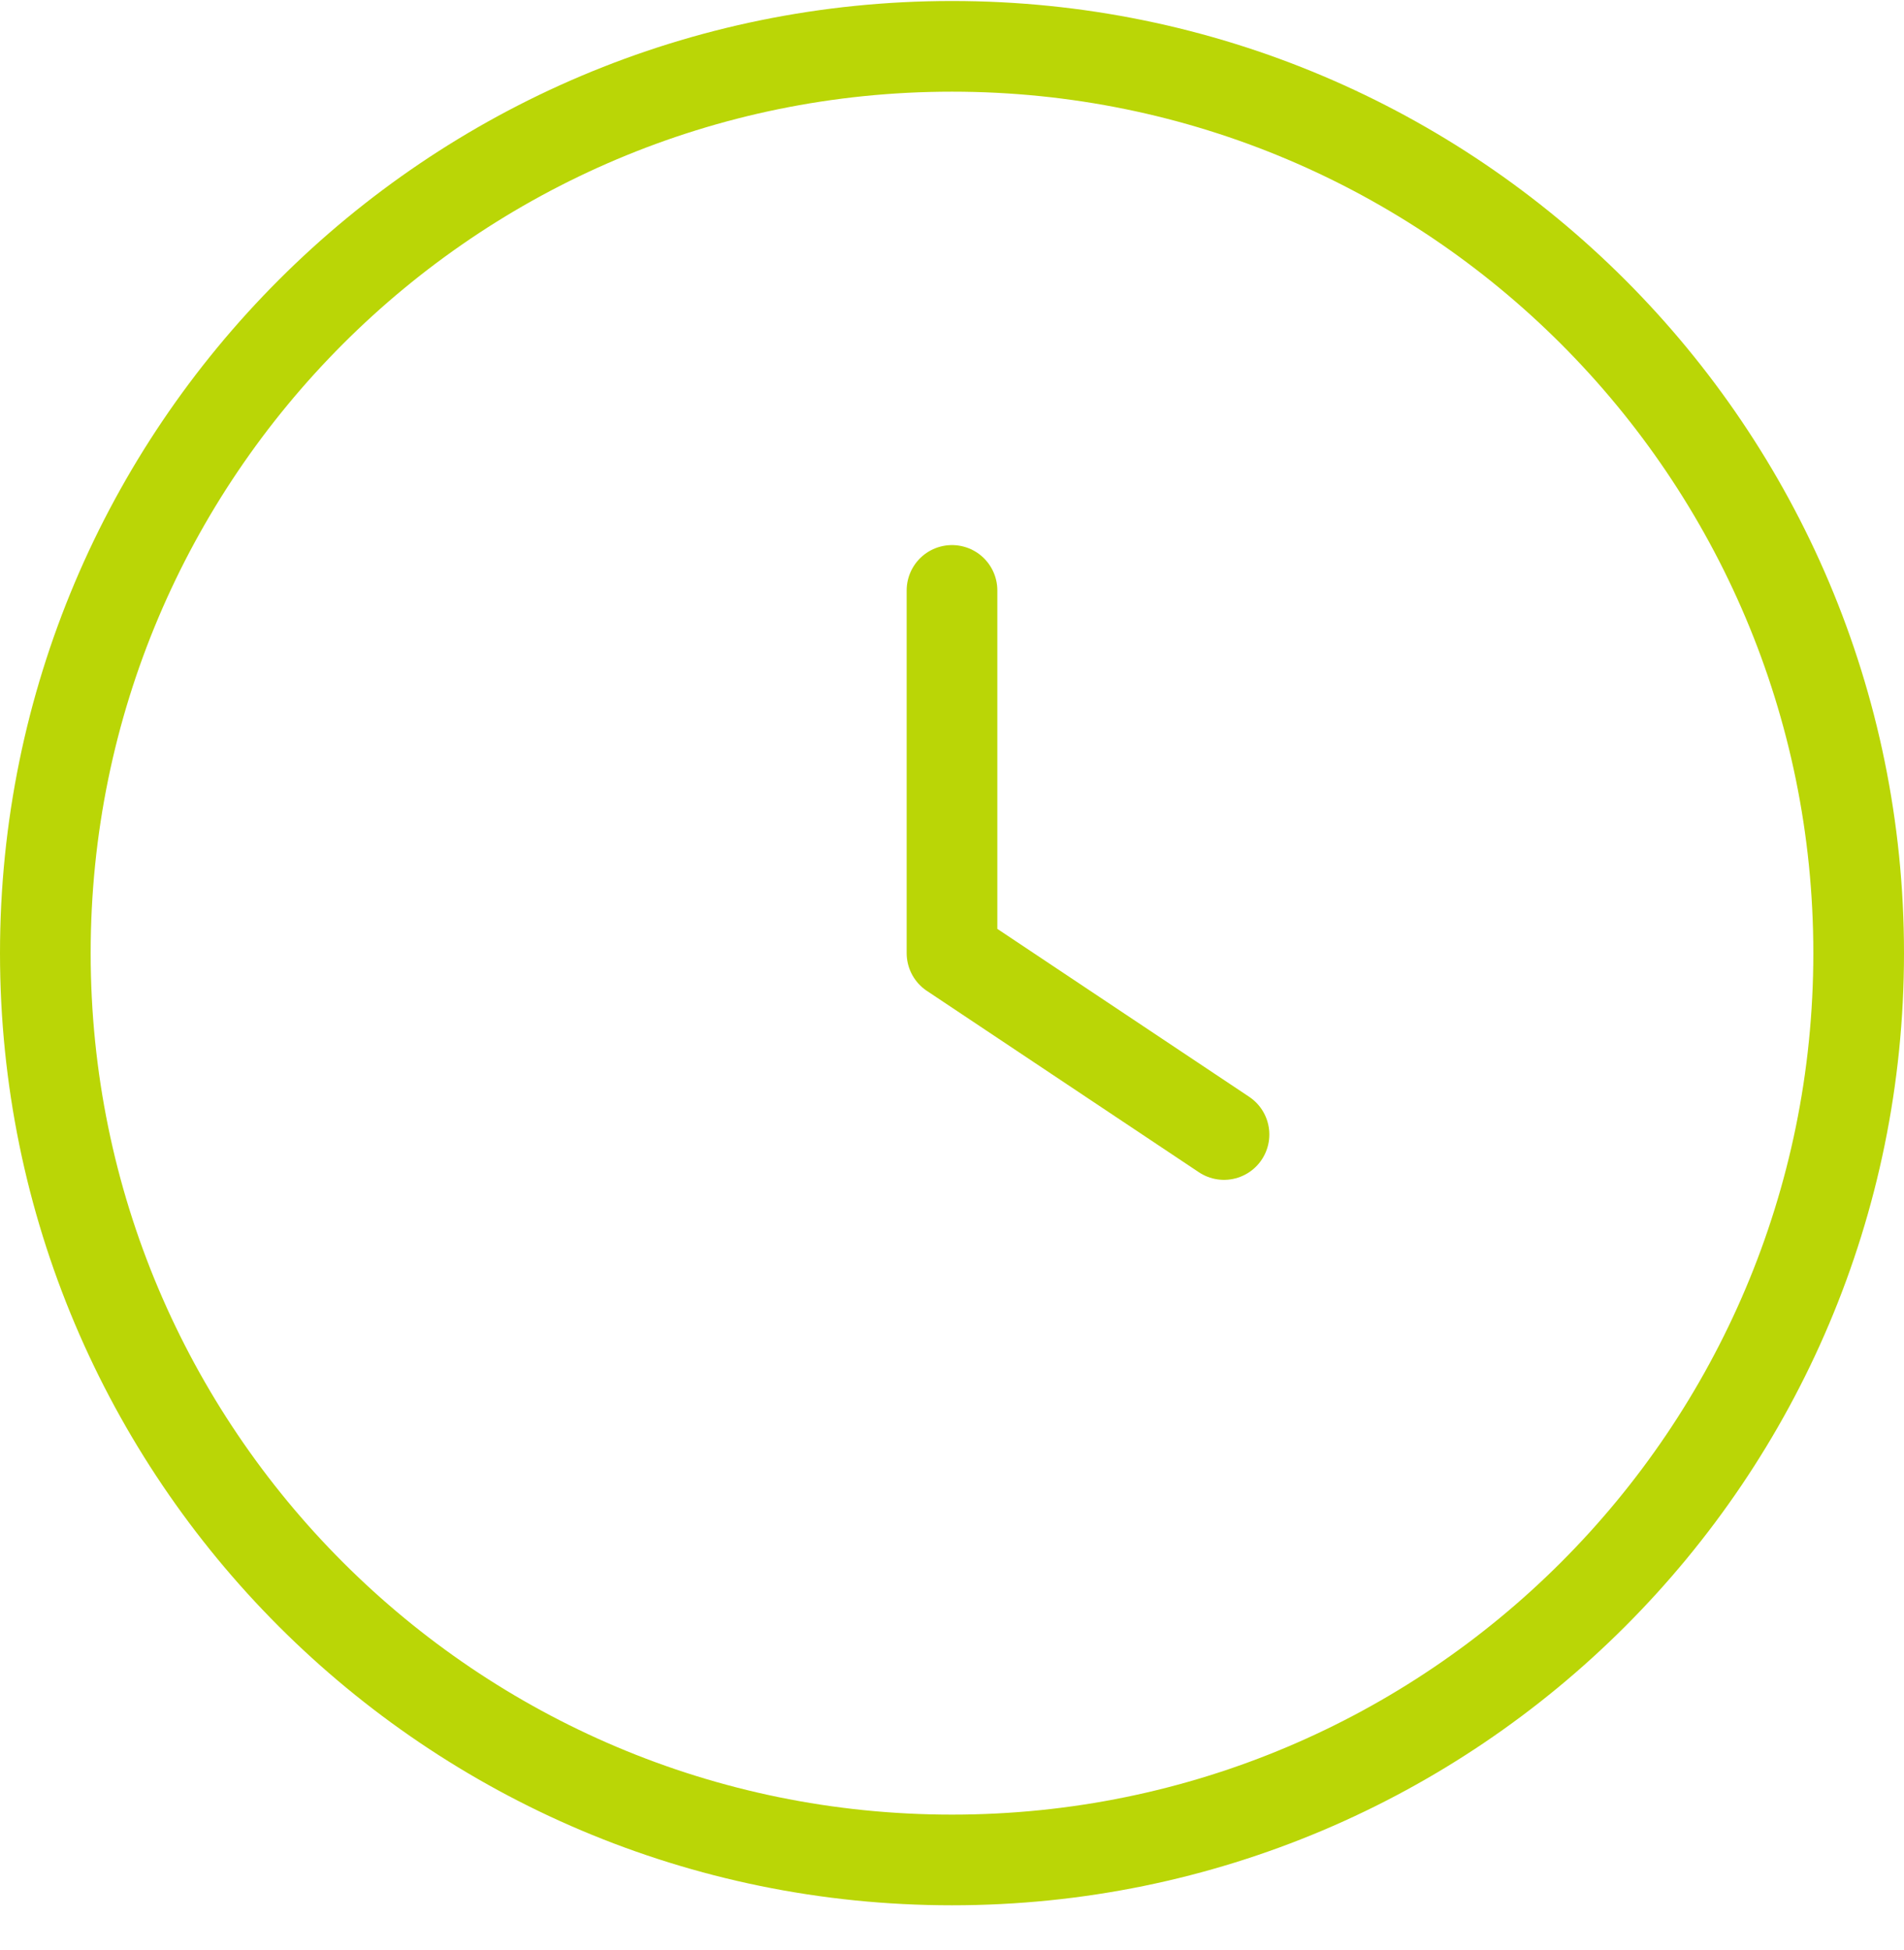
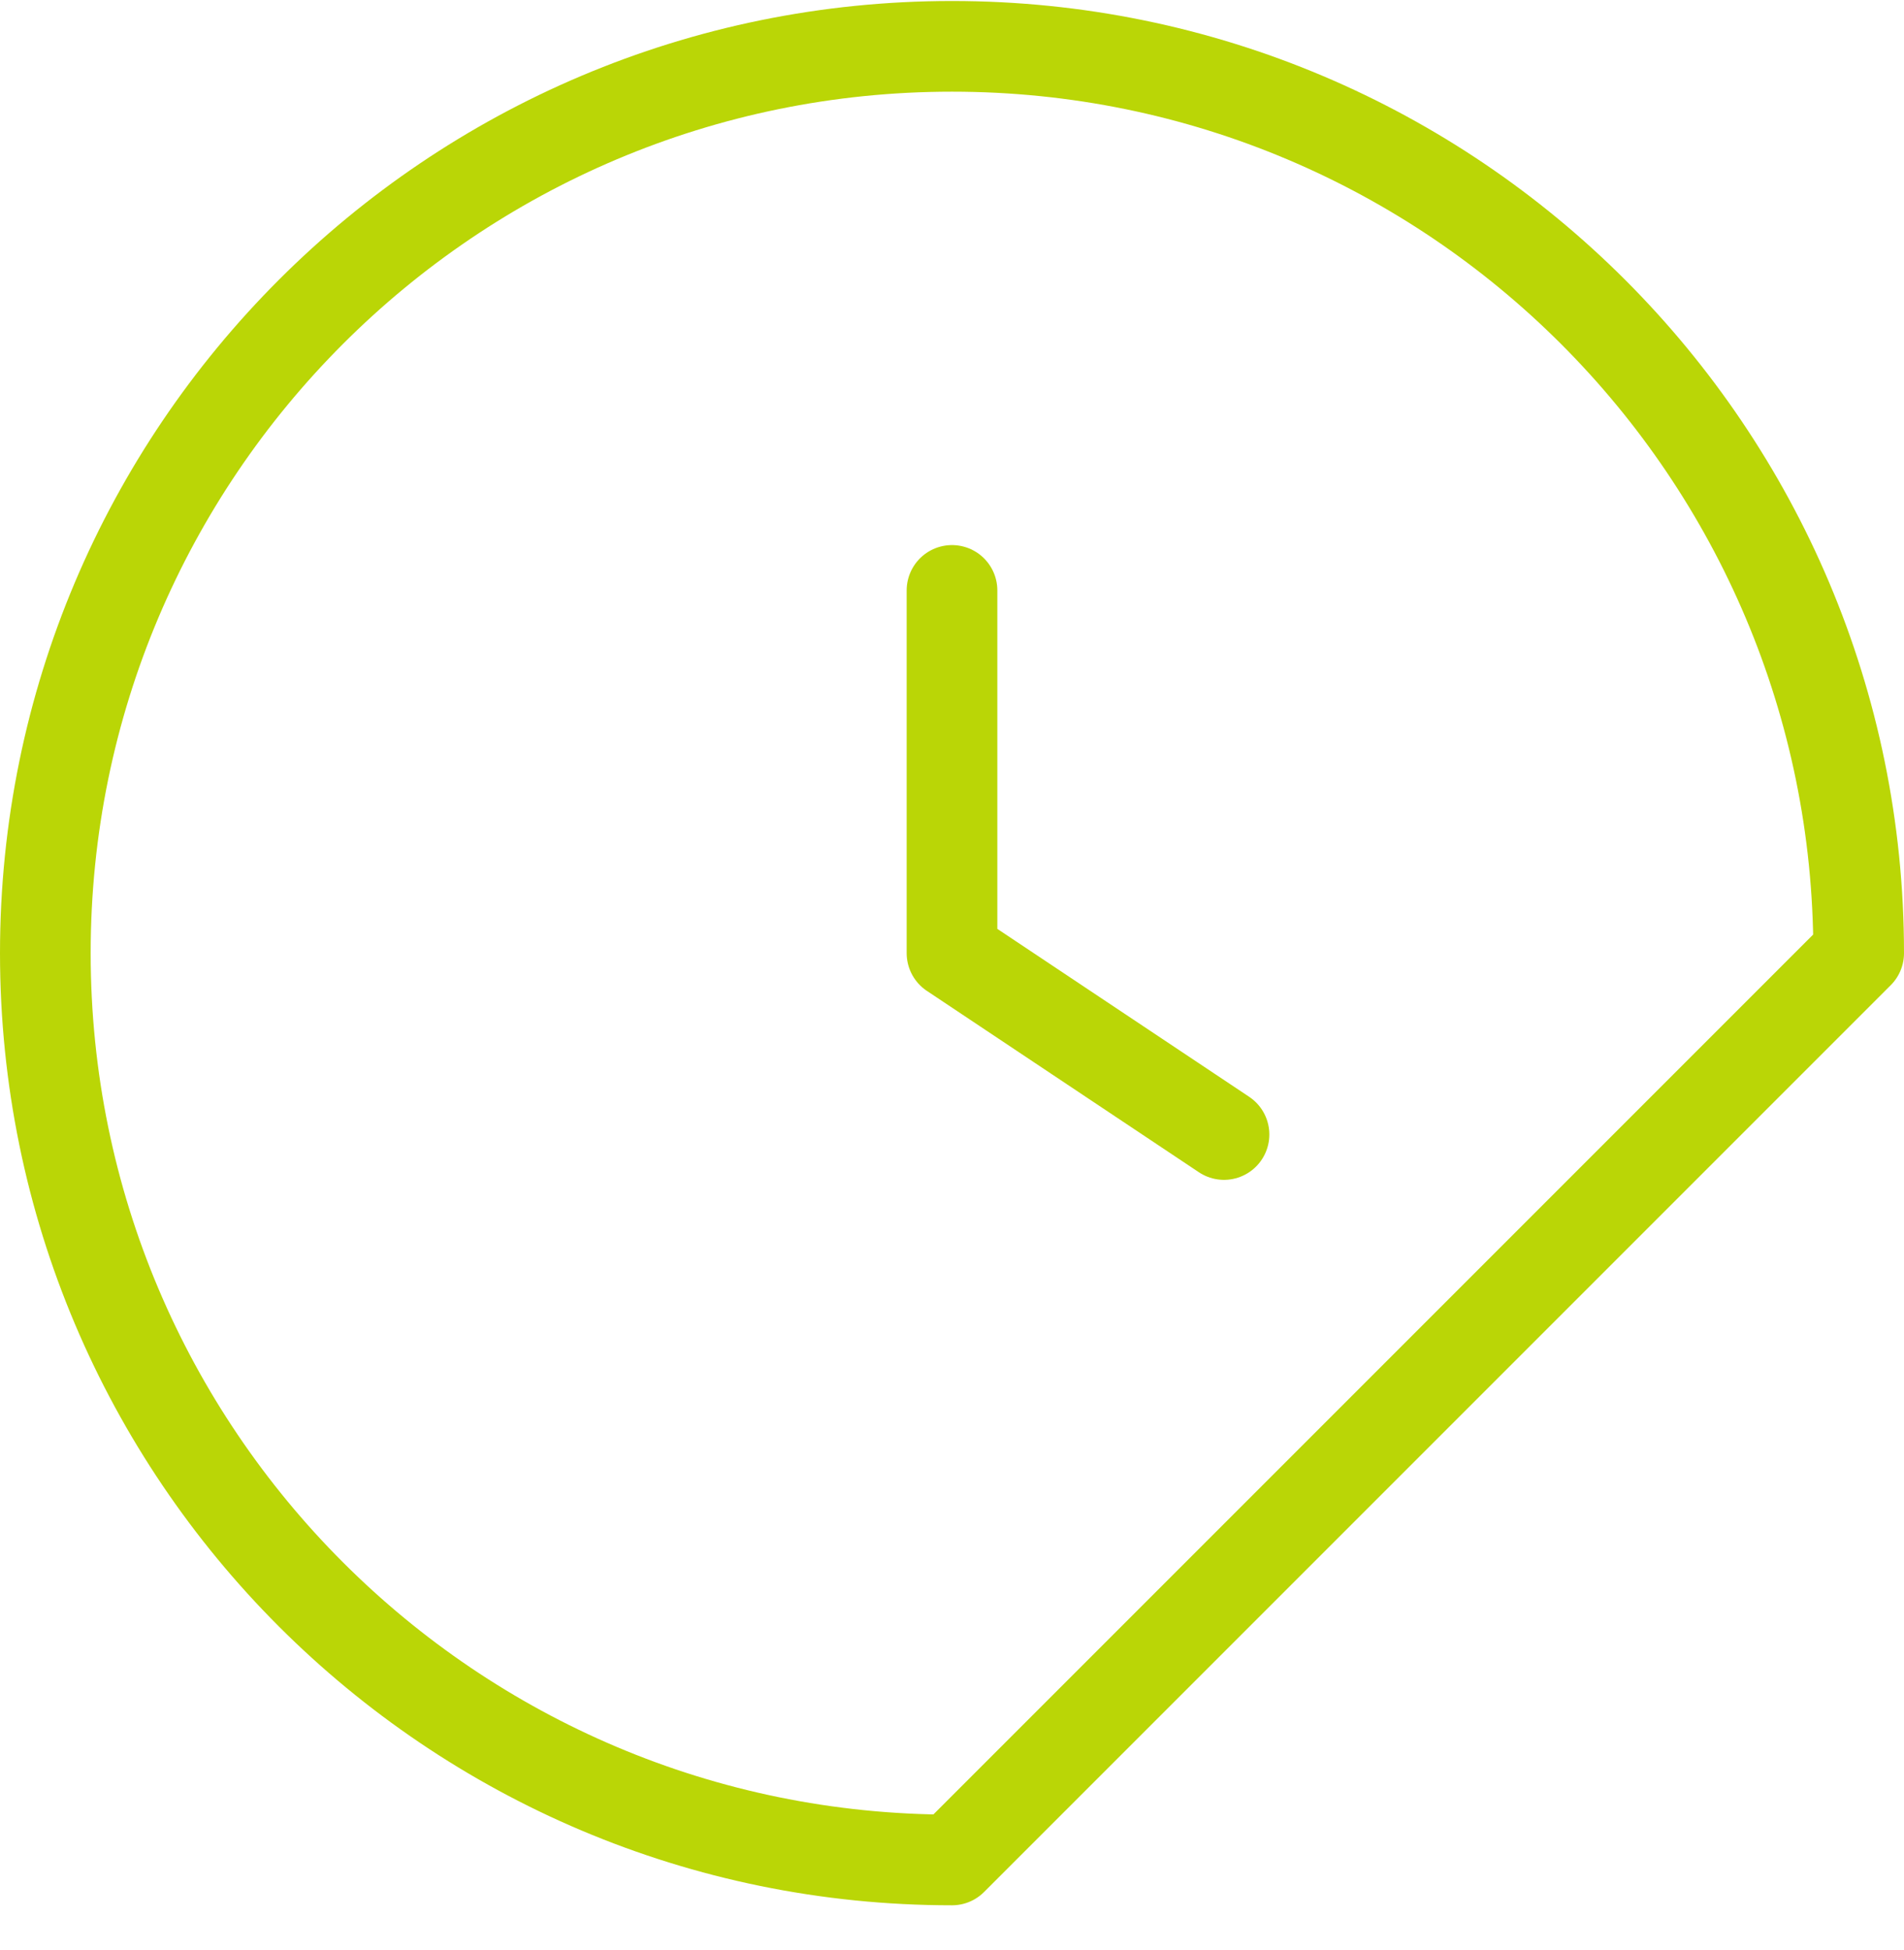
<svg xmlns="http://www.w3.org/2000/svg" width="42" height="43" viewBox="0 0 42 43" fill="none">
-   <path d="M21 13.022V21.022L27 25.022M21 41.022C9.954 41.022 1 32.068 1 21.022C1 9.976 9.954 1.022 21 1.022C32.046 1.022 41 9.976 41 21.022C41 32.068 32.046 41.022 21 41.022Z" stroke="#BAD606" stroke-width="2" stroke-linecap="round" stroke-linejoin="round" />
+   <path d="M21 13.022V21.022L27 25.022M21 41.022C9.954 41.022 1 32.068 1 21.022C1 9.976 9.954 1.022 21 1.022C32.046 1.022 41 9.976 41 21.022Z" stroke="#BAD606" stroke-width="2" stroke-linecap="round" stroke-linejoin="round" />
</svg>